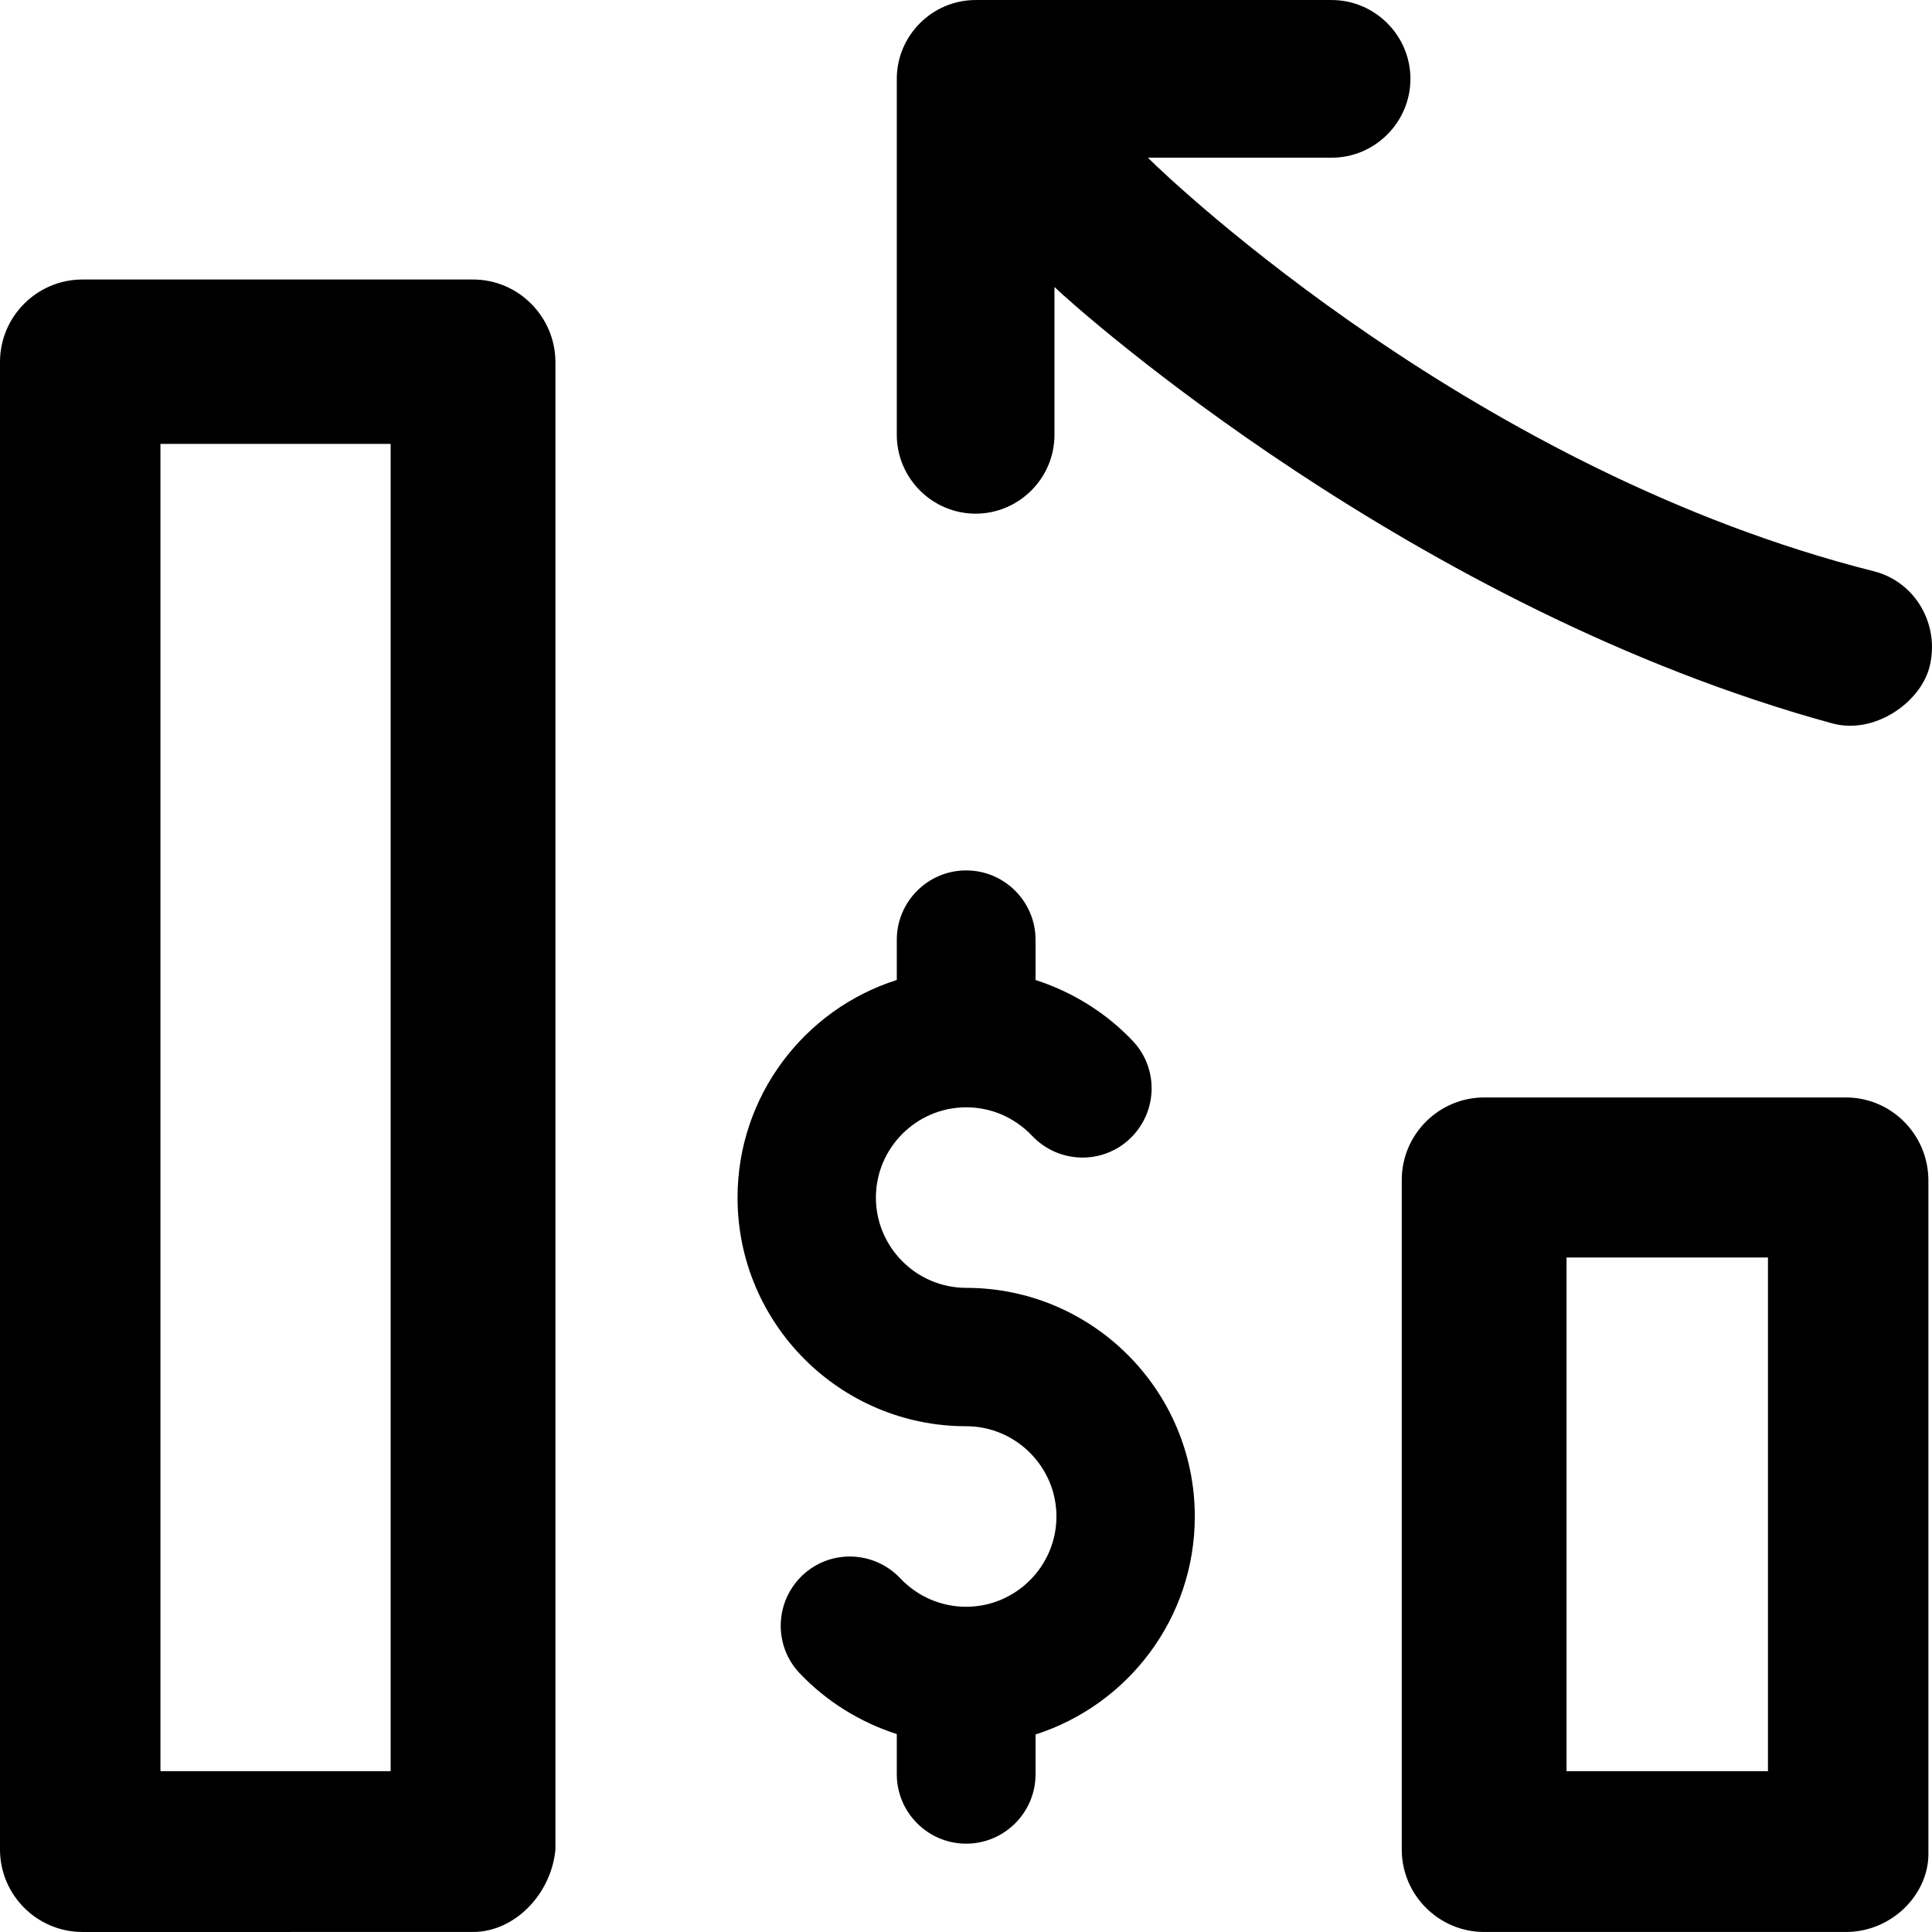
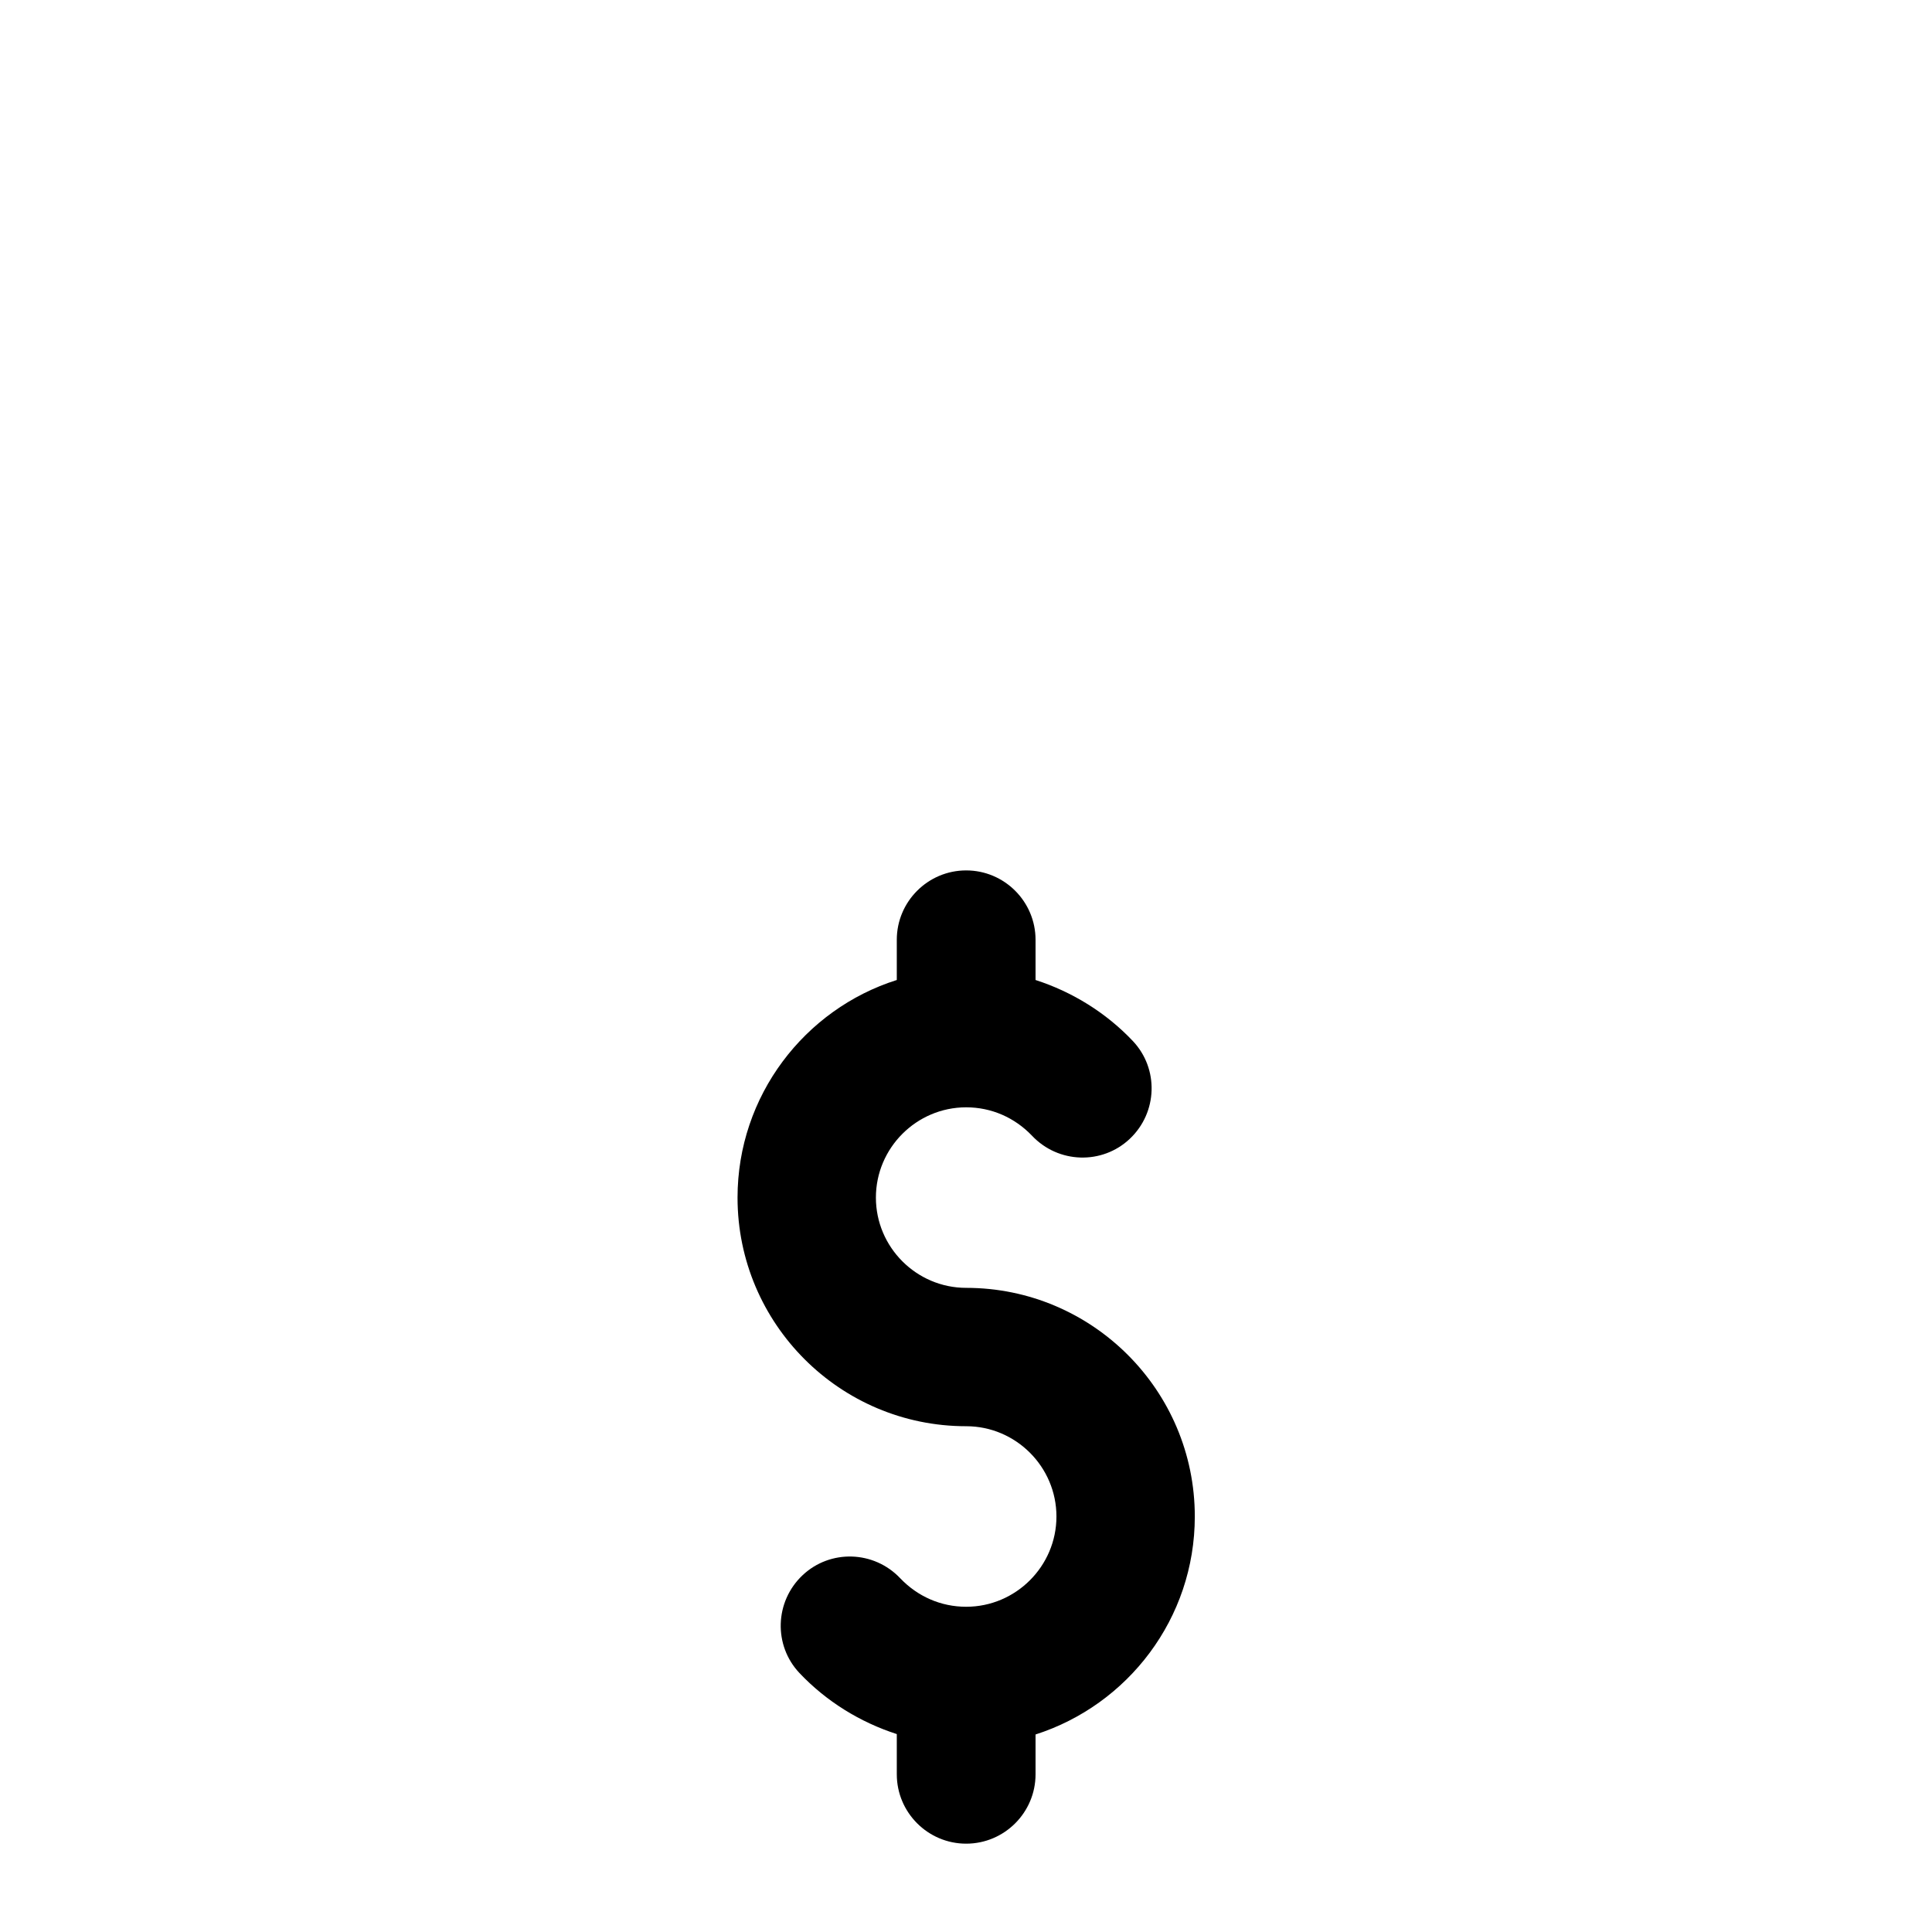
<svg xmlns="http://www.w3.org/2000/svg" fill="#000000" height="800px" width="800px" version="1.1" id="Capa_1" viewBox="0 0 490.113 490.113" xml:space="preserve">
  <g>
    <g>
      <g>
-         <path d="M120,70.906H20.9c-11.5,0-20.9,9.4-20.9,20.9v377.4c0,11.5,9.4,20.9,20.9,20.9H120c10.4,0,19.8-9.4,20.9-20.9v-377.5     C140.8,80.306,131.5,70.906,120,70.906z M99.1,449.306H40.7v-336.7h58.4V449.306z" />
-         <path d="M468.3,278.406h-91.8c-11.5,0-20.9,9.4-20.9,20.9v169.9c0,11.5,9.4,20.9,20.9,20.9h91.8c11.5,0,20.9-9.4,20.9-19.8v-171     C489.1,287.706,479.7,278.406,468.3,278.406z M448.5,449.306h-51.1v-130.3h51.1V449.306z" />
-       </g>
+         </g>
      <path d="M303.1,384.706c0-32-26-58-58-58c-12.6,0-22.9-10.3-22.9-22.9s10.3-22.9,22.9-22.9c6.4,0,12.3,2.6,16.7,7.2    c6.7,7.1,17.8,7.4,24.8,0.8c7.1-6.7,7.4-17.8,0.8-24.8c-6.8-7.2-15.4-12.5-24.7-15.5v-10.2c0-9.7-7.9-17.6-17.6-17.6    s-17.6,7.9-17.6,17.6v10.2c-23.4,7.4-40.4,29.4-40.4,55.2c0,32,26,58,58,58c12.6,0,22.9,10.3,22.9,22.9s-10.3,22.9-22.9,22.9    c-6.4,0-12.3-2.6-16.7-7.2c-6.7-7.1-17.8-7.4-24.8-0.8c-7.1,6.7-7.4,17.8-0.8,24.8c6.8,7.2,15.4,12.5,24.7,15.5v10.2    c0,9.7,7.9,17.6,17.6,17.6s17.6-7.9,17.6-17.6v-10.1C286.1,432.506,303.1,410.606,303.1,384.706z" />
-       <path d="M475.3,144.906c-100.2-25.3-177.3-98.1-184.1-104.9h46.6c11,0,20-9,20-20s-9-20-20-20h-90.3c-11,0-20,9-20,20v90.3    c0,11,9,20,20,20s20-9,20-20v-37.5c6.2,6,91.3,81.7,197.3,110.7c10.6,2.9,22.1-5.1,24.6-14    C492.3,158.806,486.1,147.606,475.3,144.906z" />
    </g>
  </g>
</svg>